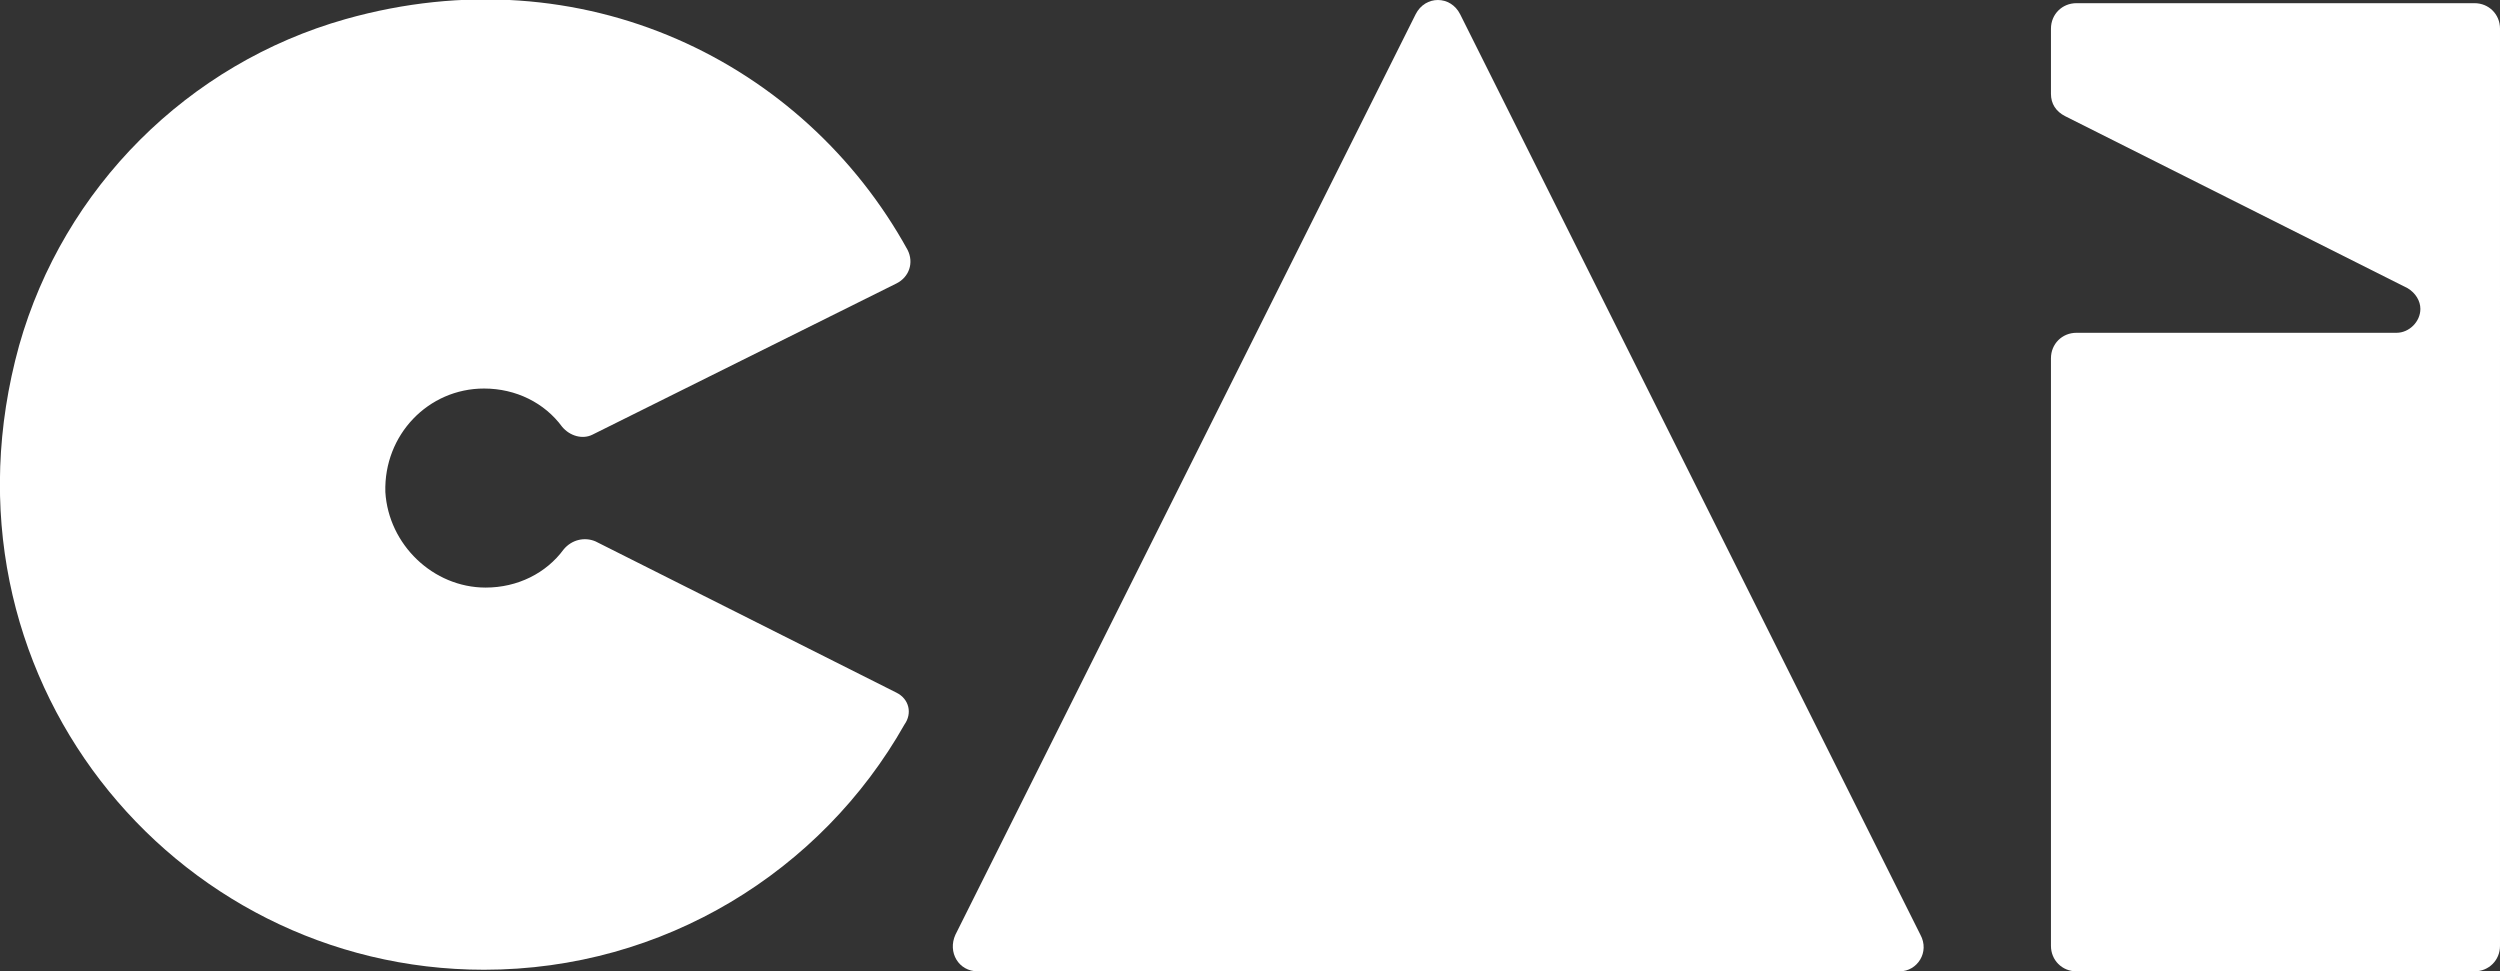
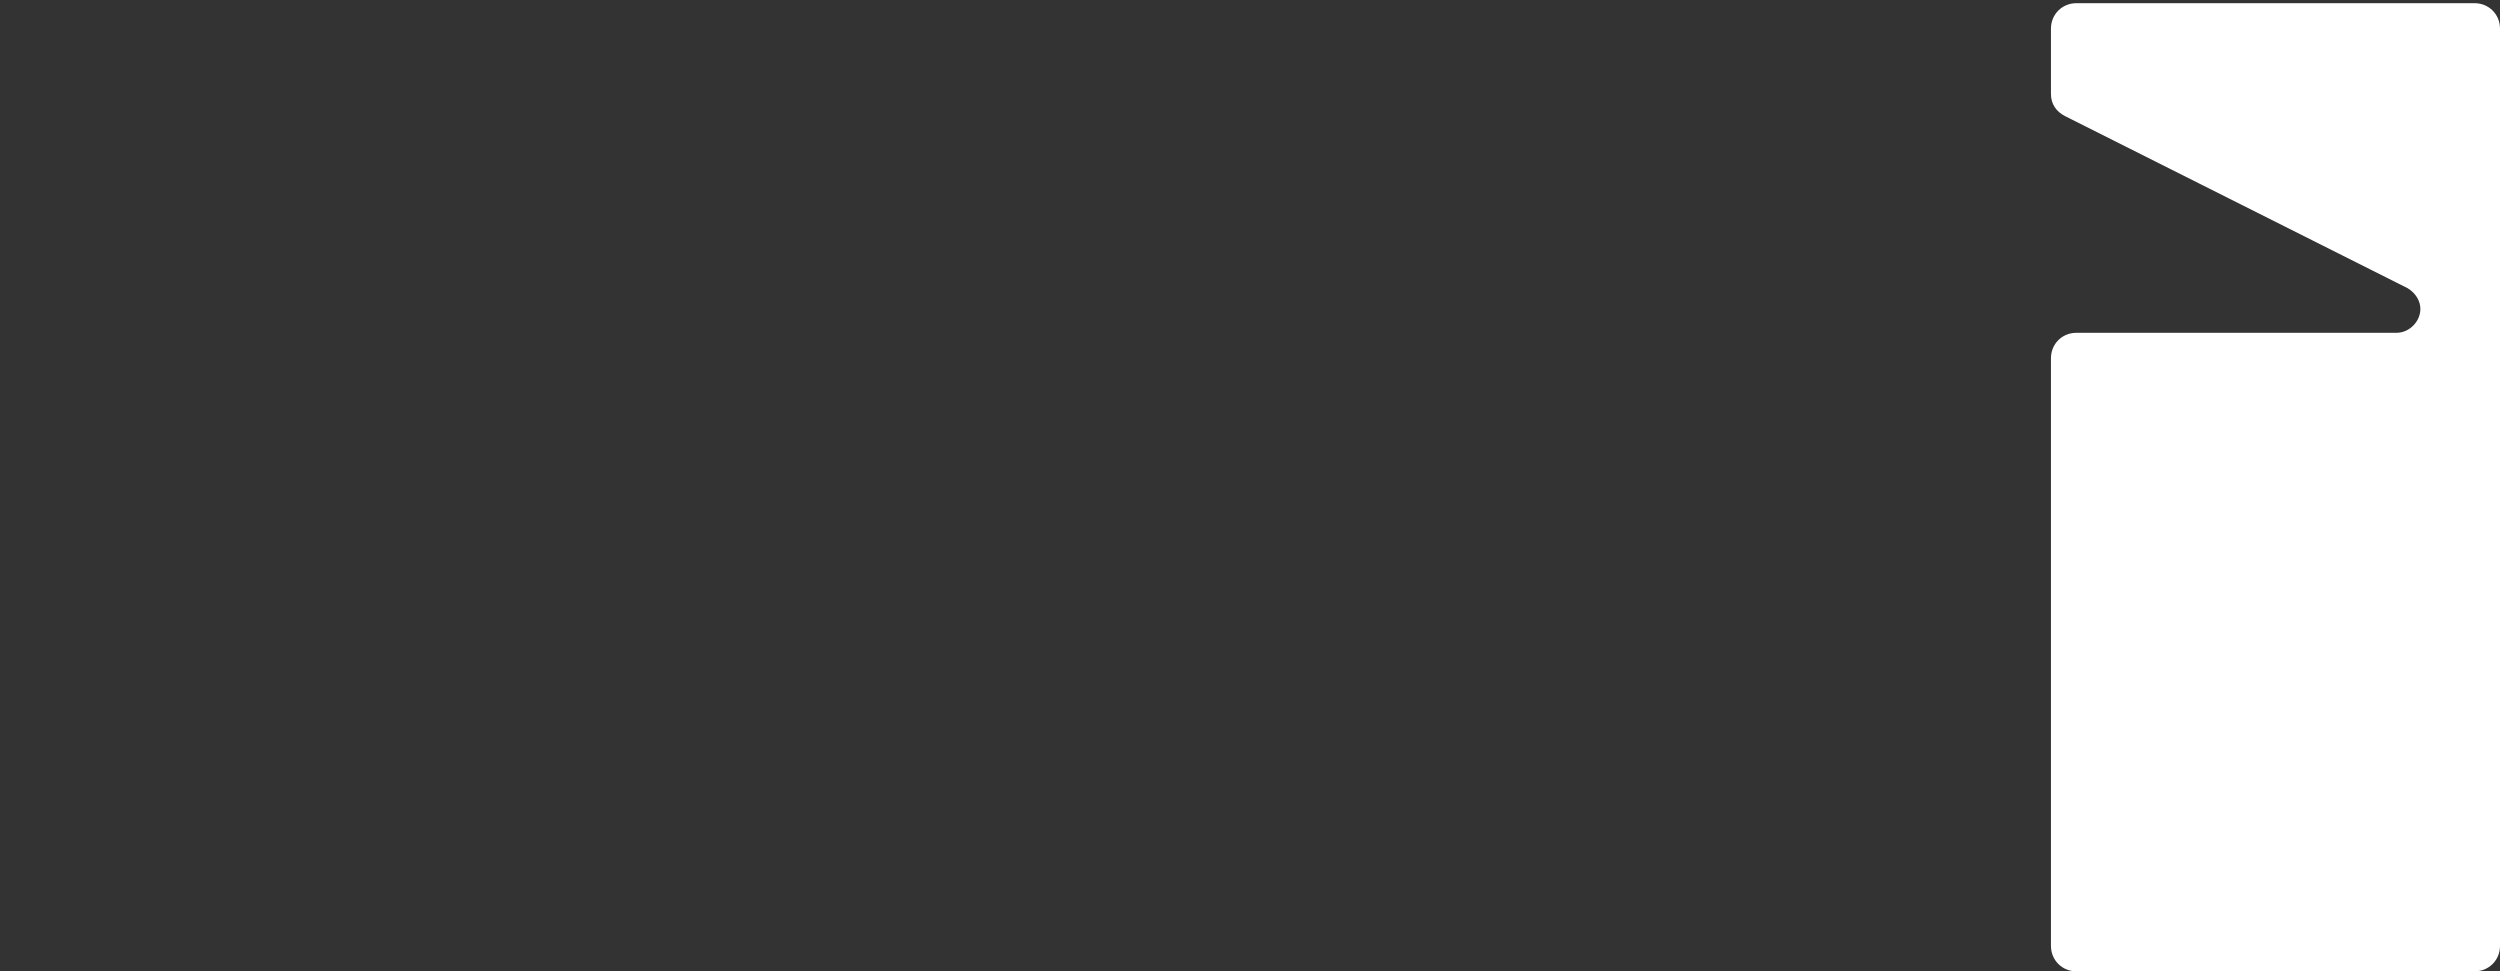
<svg xmlns="http://www.w3.org/2000/svg" id="Capa_1" x="0px" y="0px" viewBox="0 0 157 61" style="enable-background:new 0 0 157 61;" xml:space="preserve">
  <rect x="0" y="0" width="157" height="61" fill="#333333" stroke="none" />
  <style type="text/css">	.st0{fill:#FFFFFF;}</style>
  <g>
-     <path class="st0" d="M119.3,61H61.4c-1.2,0-1.9-1.2-1.4-2.3L88.9,0.9c0.6-1.2,2.2-1.2,2.8,0l28.9,57.8  C121.2,59.8,120.4,61,119.3,61z" />
-     <path class="st0" d="M56.3,43.5l-18.9-9.5c-0.7-0.3-1.5-0.1-2,0.5c-1.1,1.5-2.9,2.4-4.9,2.4c-3.3,0-6.1-2.7-6.3-6  c-0.1-3.6,2.7-6.5,6.2-6.5c2,0,3.8,0.9,4.9,2.4c0.5,0.6,1.3,0.8,1.9,0.5l19.1-9.5c0.8-0.4,1.1-1.3,0.7-2.1  C50.5,3.9,36.6-3,21.7,1.2C11.8,4,4,11.8,1.2,21.7c-5.7,20.6,9.6,39.2,29.2,39.2c11.3,0,21.2-6.2,26.4-15.4  C57.3,44.8,57.1,43.9,56.3,43.5z" />
    <path class="st0" d="M155.4,0.2h-25c-0.9,0-1.6,0.7-1.6,1.6v4.1c0,0.6,0.3,1.1,0.9,1.4l21.5,10.8c0.5,0.3,0.8,0.8,0.8,1.3  c0,0.8-0.7,1.5-1.5,1.5c0,0-0.1,0-0.1,0h-20c-0.9,0-1.6,0.7-1.6,1.6v10.7v26.2c0,0.9,0.7,1.6,1.6,1.6h25c0.9,0,1.6-0.7,1.6-1.6V1.8  C157,0.9,156.3,0.2,155.4,0.2z" />
  </g>
</svg>